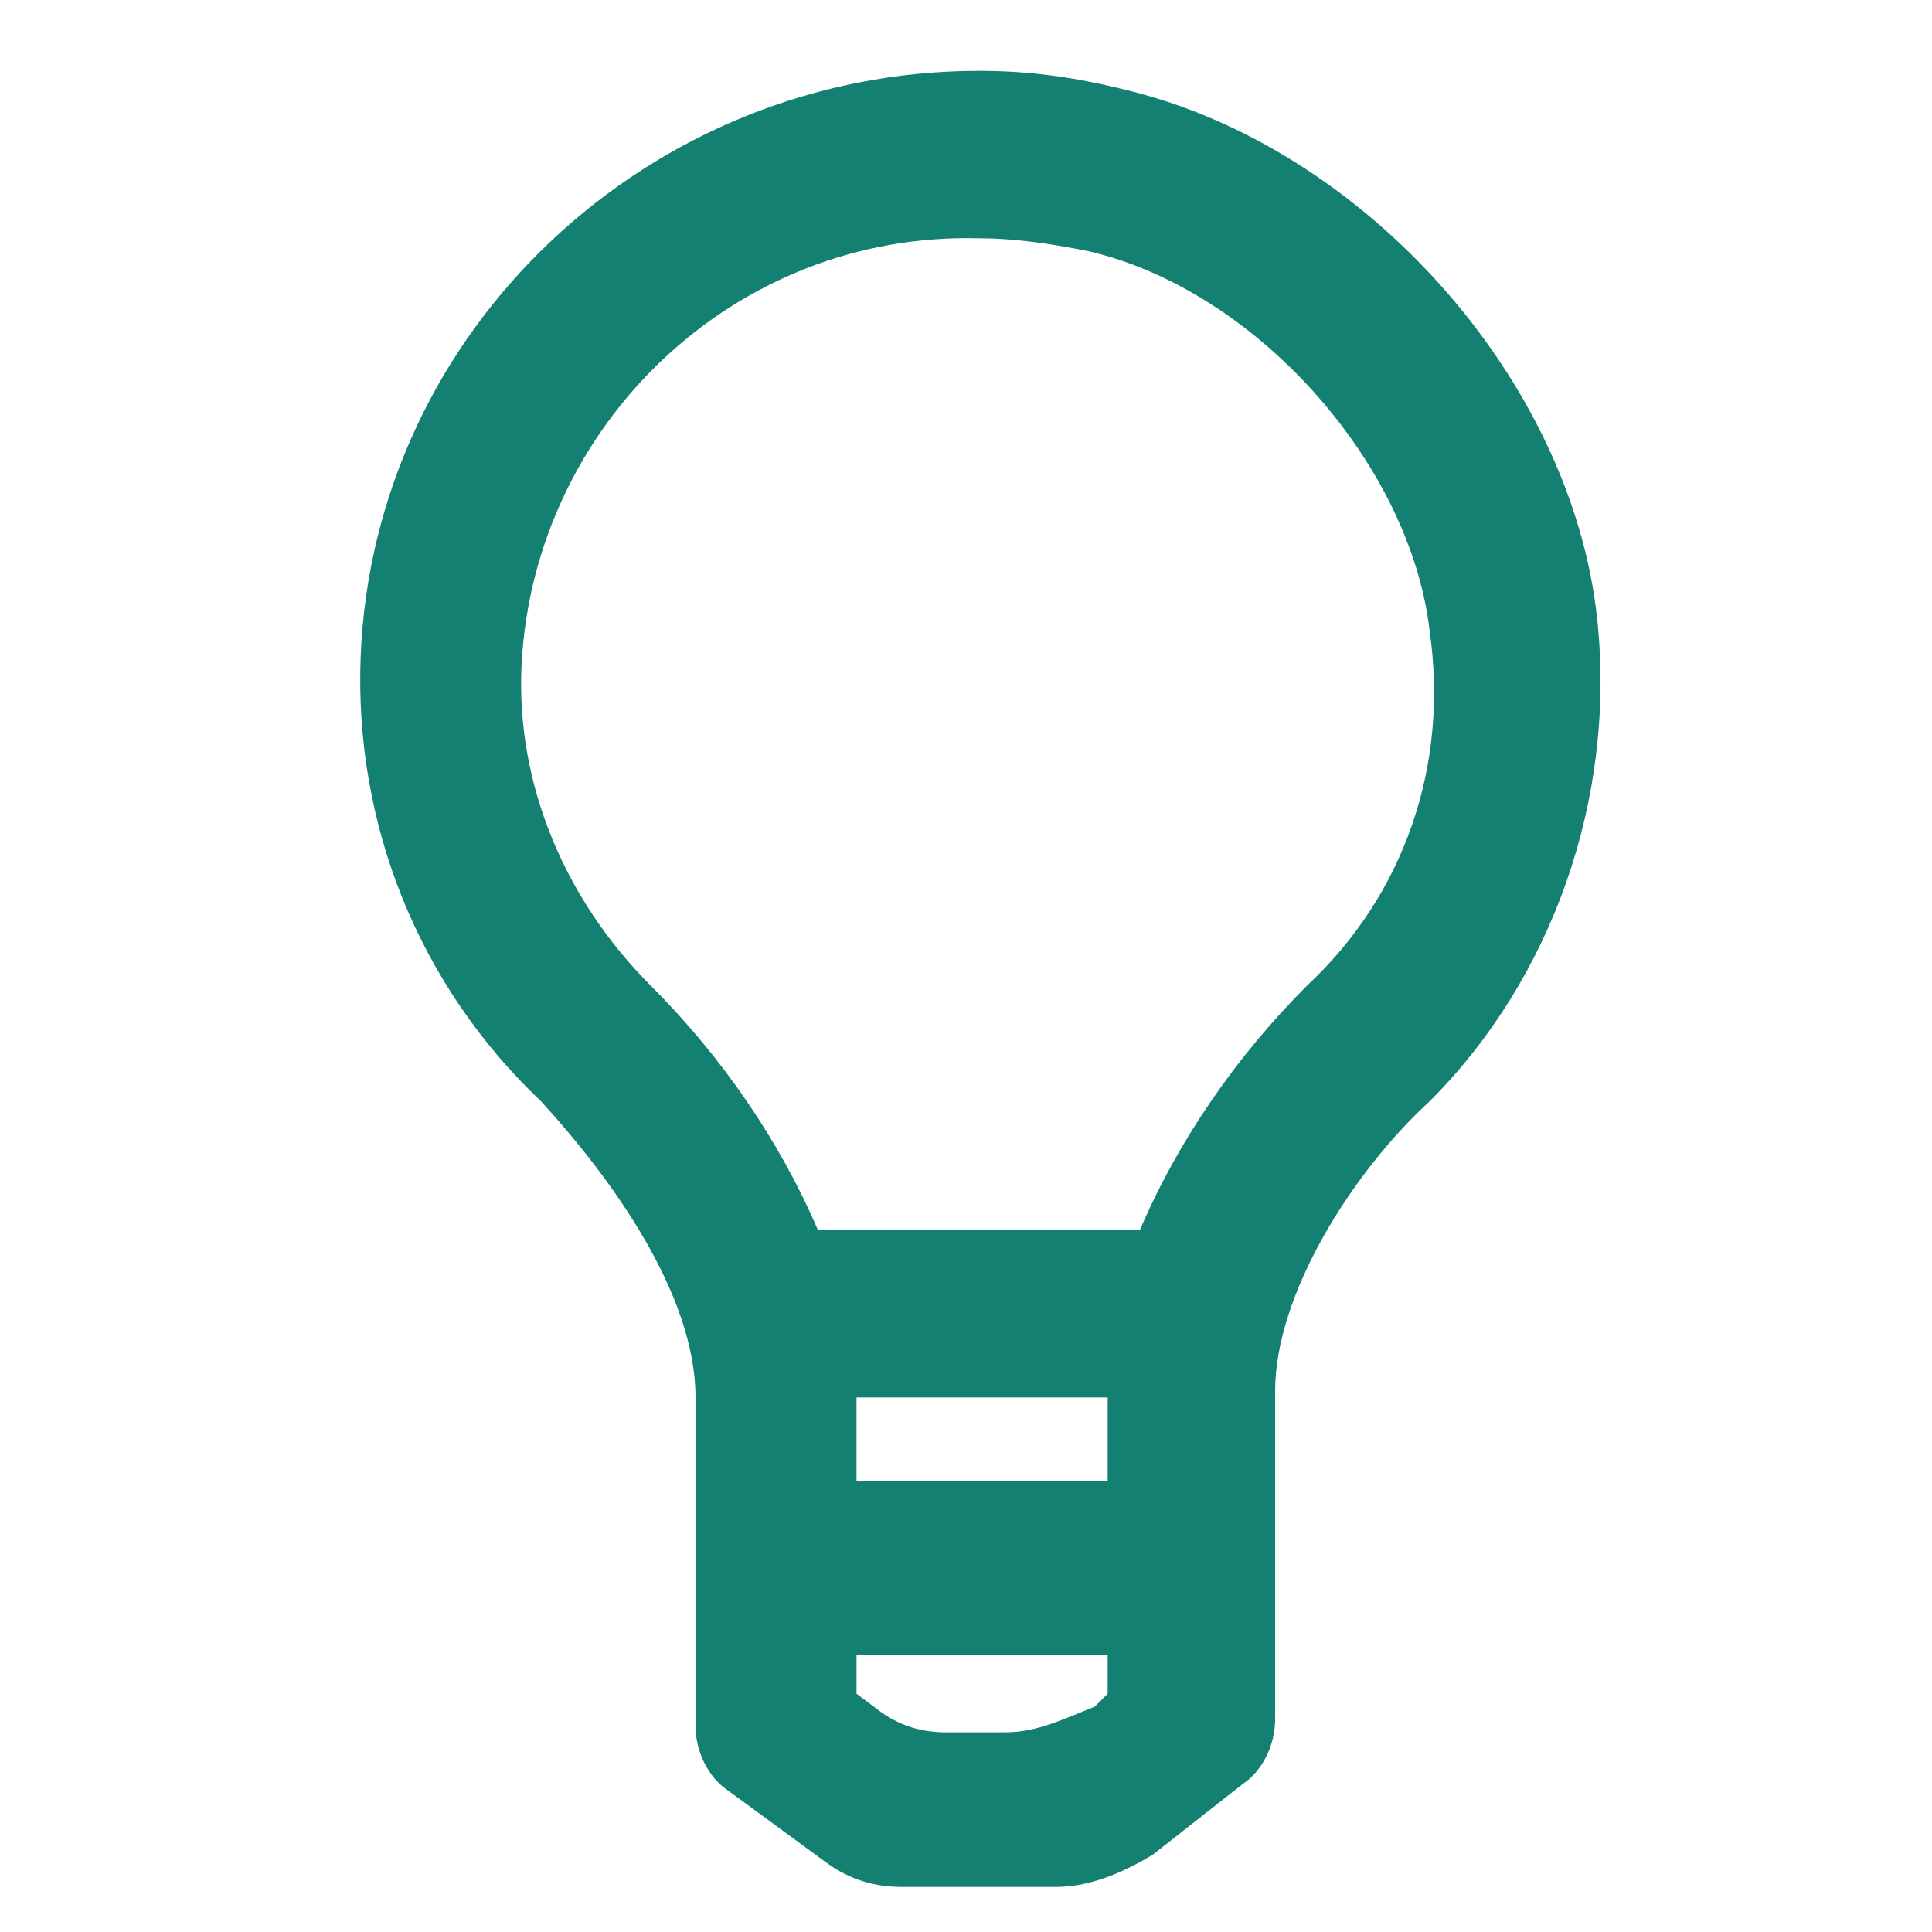
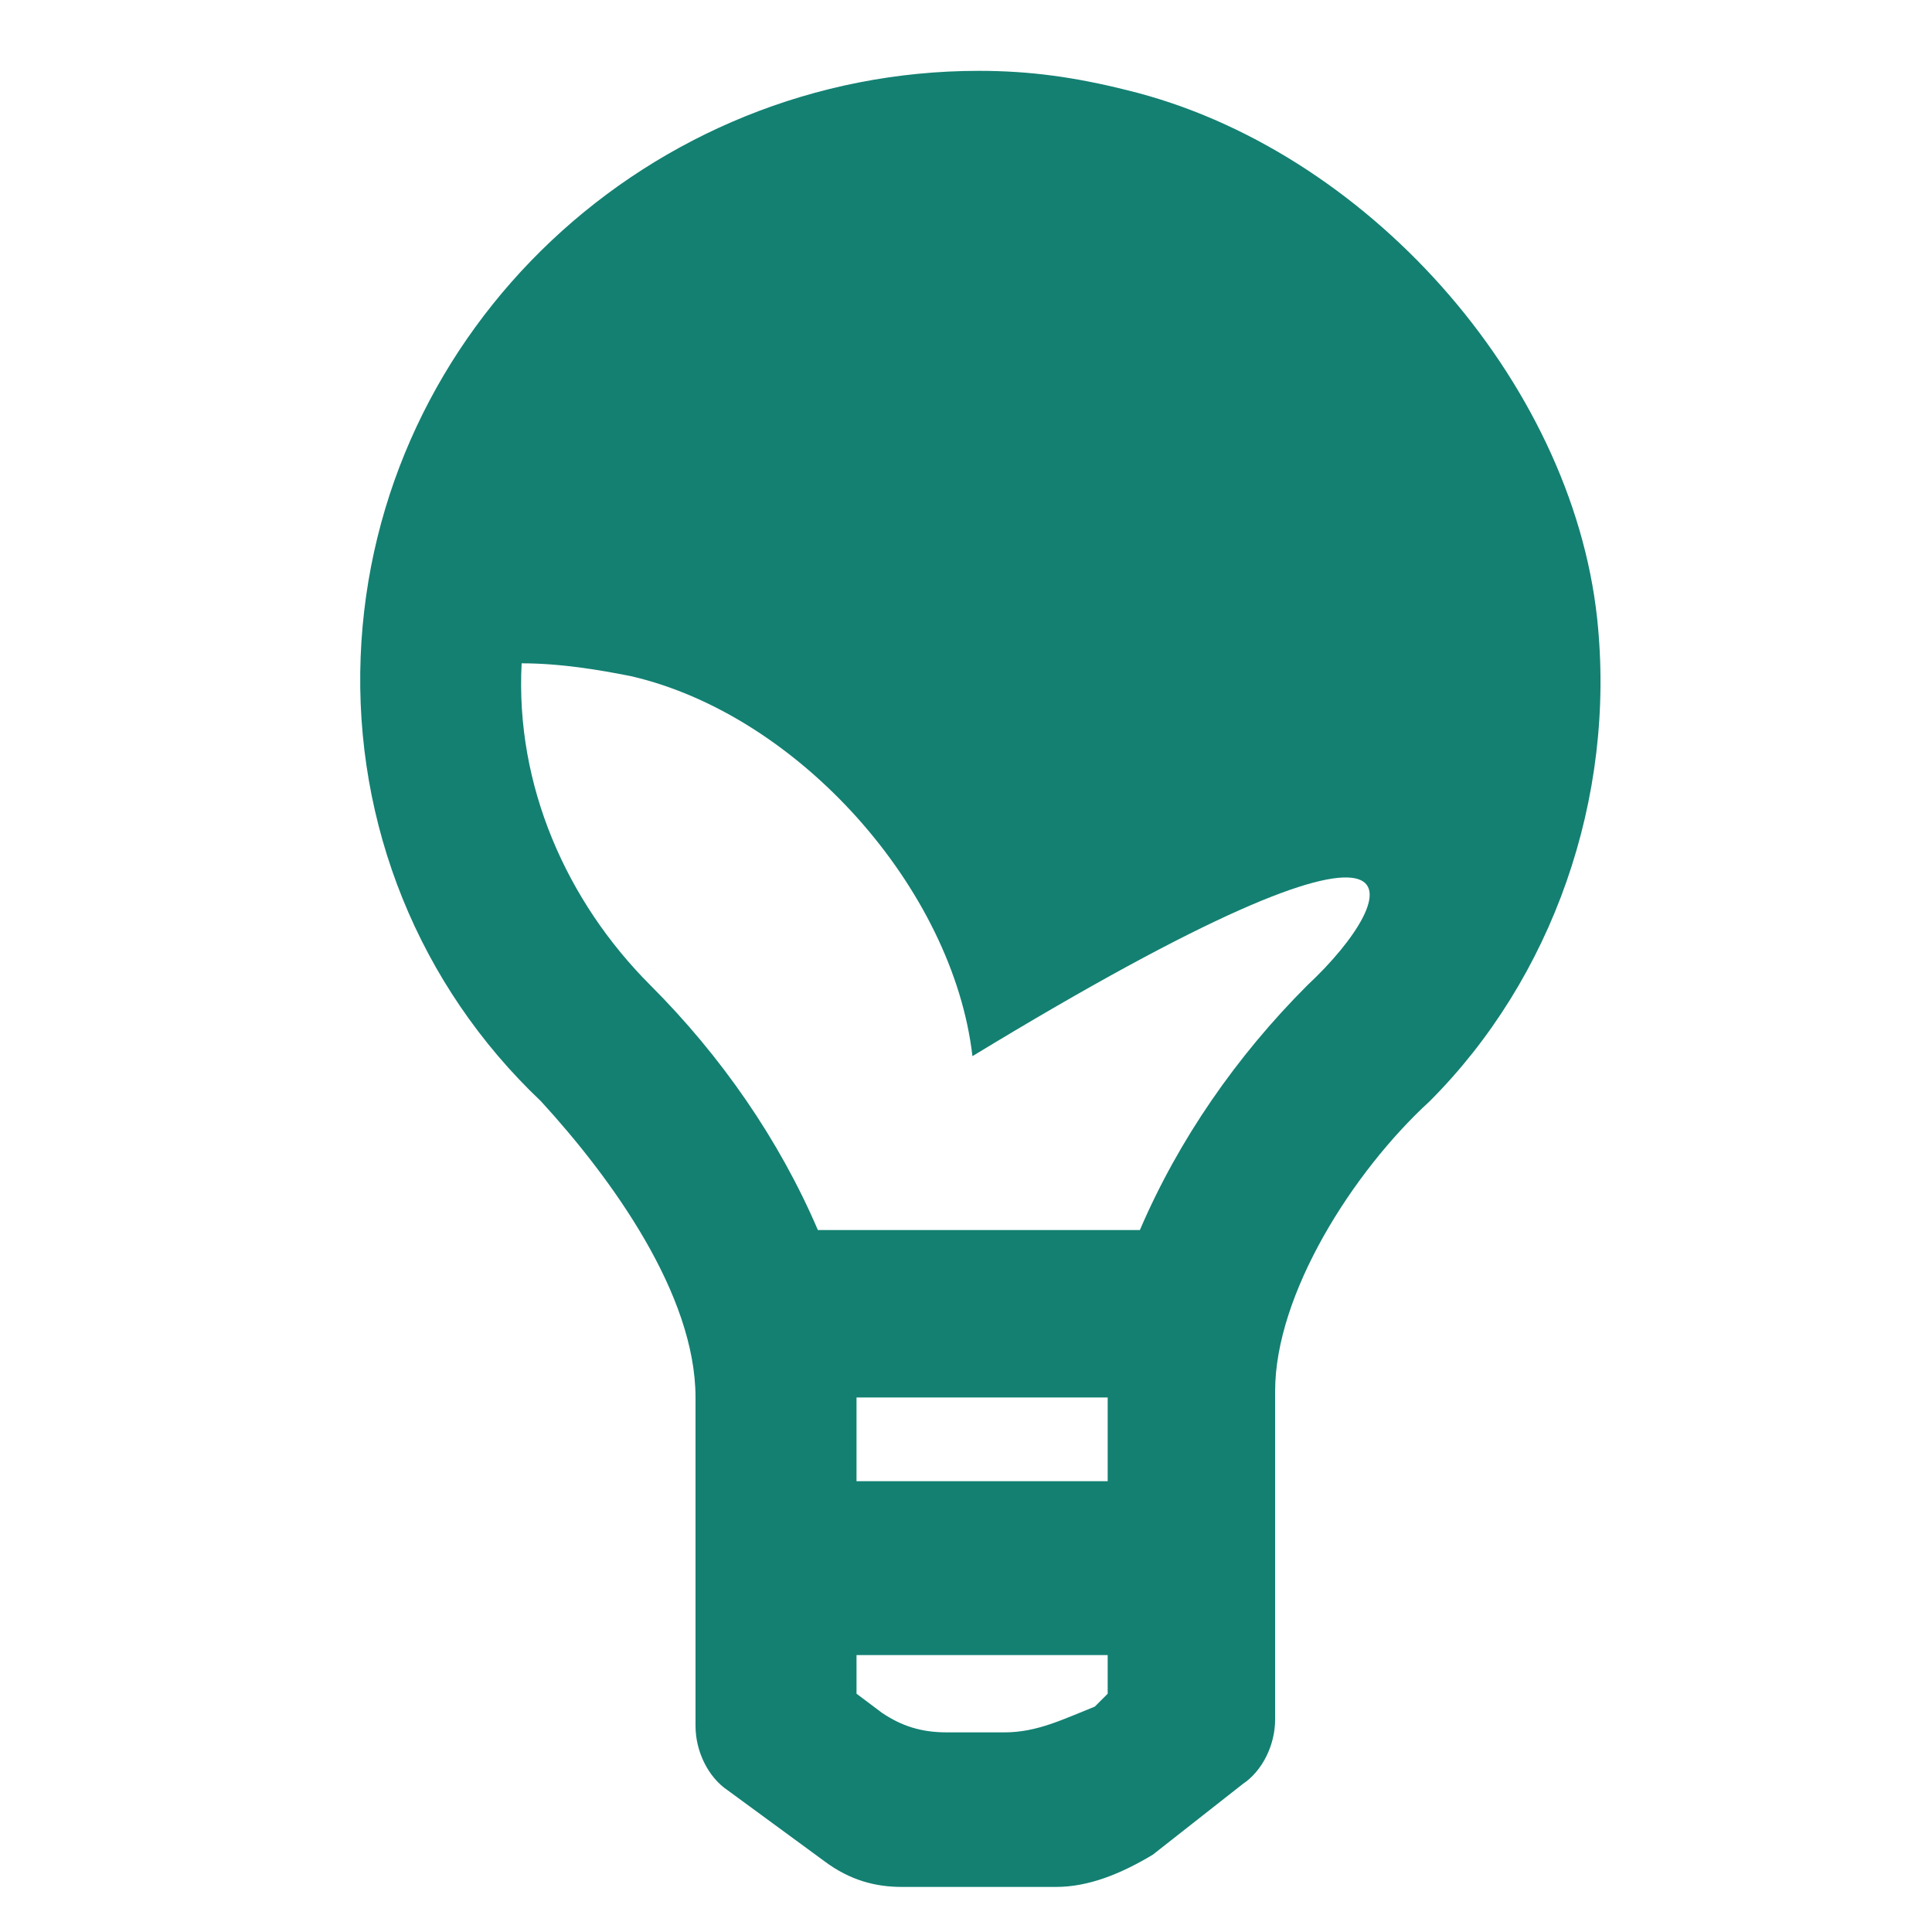
<svg xmlns="http://www.w3.org/2000/svg" xmlns:ns1="http://www.inkscape.org/namespaces/inkscape" xmlns:ns2="http://sodipodi.sourceforge.net/DTD/sodipodi-0.dtd" version="1.1" id="svg822" ns1:version="0.92.4 (f8dce91, 2019-08-02)" ns2:docname="design.svg" x="0px" y="0px" viewBox="0 0 30 30" style="enable-background:new 0 0 30 30;" xml:space="preserve">
  <style type="text/css">
	.st0{fill:#138072;}
</style>
  <defs>
    <ns1:path-effect apply_no_weight="true" apply_with_weight="true" effect="bspline" helper_size="0" id="path-effect1025" is_visible="true" only_selected="false" steps="2" weight="33.333">
		</ns1:path-effect>
    <ns1:path-effect apply_no_weight="true" apply_with_weight="true" effect="bspline" helper_size="0" id="path-effect1021" is_visible="true" only_selected="false" steps="2" weight="33.333">
		</ns1:path-effect>
  </defs>
  <ns2:namedview bordercolor="#666666" borderopacity="1.0" id="base" ns1:current-layer="layer1" ns1:cx="19.485981" ns1:cy="13.037383" ns1:document-units="px" ns1:guide-bbox="true" ns1:pageopacity="0.0" ns1:pageshadow="2" ns1:window-height="713" ns1:window-maximized="1" ns1:window-width="1366" ns1:window-x="0" ns1:window-y="0" ns1:zoom="17.833333" pagecolor="#ffffff" showgrid="true" showguides="false" units="px">
    <ns2:guide id="guide1575" ns1:locked="false" orientation="1,0" position="21.126,22.794" />
    <ns2:guide id="guide1635" ns1:locked="false" orientation="1,0" position="22.682,23.285" />
    <ns2:guide id="guide1639" ns1:locked="false" orientation="0,1" position="22.682,7.646" />
    <ns2:guide id="guide1242" ns1:locked="false" orientation="1,0" position="18.86,18.86" />
    <ns1:grid id="grid1103" type="xygrid" />
  </ns2:namedview>
  <g id="Layer_2_1_">
    <g id="Q3_icons">
-       <path class="st0" d="M24.8,9.6c-0.4-3.7-3.6-7.3-7.3-8.2c-0.8-0.2-1.5-0.3-2.3-0.3c-5.1,0-9.4,4-9.6,9.1c-0.1,2.6,0.9,5.1,2.8,6.9    c1.1,1.2,2.4,3,2.4,4.6v5.1c0,0.4,0.2,0.8,0.5,1l1.5,1.1c0.4,0.3,0.8,0.4,1.2,0.4h2.4c0.5,0,1-0.2,1.5-0.5l1.4-1.1    c0.3-0.2,0.5-0.6,0.5-1v-5.1c0-1.5,1.2-3.4,2.4-4.5C24.1,15.2,25.1,12.4,24.8,9.6z M17.2,23h-3.9v-1.3h3.9V23z M15.6,26.9h-0.9    c-0.4,0-0.7-0.1-1-0.3l-0.4-0.3v-0.6h3.9v0.6l-0.2,0.2C16.5,26.7,16.1,26.9,15.6,26.9z M20.3,15.3c-1.1,1.1-2,2.4-2.6,3.8h-5    c-0.6-1.4-1.5-2.7-2.6-3.8c-1.3-1.3-2.1-3.1-2-5c0.2-3.7,3.3-6.7,7.1-6.6c0.6,0,1.2,0.1,1.7,0.2c2.6,0.6,5,3.3,5.3,5.9    C22.5,11.9,21.8,13.9,20.3,15.3L20.3,15.3z" />
+       <path class="st0" d="M24.8,9.6c-0.4-3.7-3.6-7.3-7.3-8.2c-0.8-0.2-1.5-0.3-2.3-0.3c-5.1,0-9.4,4-9.6,9.1c-0.1,2.6,0.9,5.1,2.8,6.9    c1.1,1.2,2.4,3,2.4,4.6v5.1c0,0.4,0.2,0.8,0.5,1l1.5,1.1c0.4,0.3,0.8,0.4,1.2,0.4h2.4c0.5,0,1-0.2,1.5-0.5l1.4-1.1    c0.3-0.2,0.5-0.6,0.5-1v-5.1c0-1.5,1.2-3.4,2.4-4.5C24.1,15.2,25.1,12.4,24.8,9.6z M17.2,23h-3.9v-1.3h3.9V23z M15.6,26.9h-0.9    c-0.4,0-0.7-0.1-1-0.3l-0.4-0.3v-0.6h3.9v0.6l-0.2,0.2C16.5,26.7,16.1,26.9,15.6,26.9z M20.3,15.3c-1.1,1.1-2,2.4-2.6,3.8h-5    c-0.6-1.4-1.5-2.7-2.6-3.8c-1.3-1.3-2.1-3.1-2-5c0.6,0,1.2,0.1,1.7,0.2c2.6,0.6,5,3.3,5.3,5.9    C22.5,11.9,21.8,13.9,20.3,15.3L20.3,15.3z" />
    </g>
  </g>
</svg>